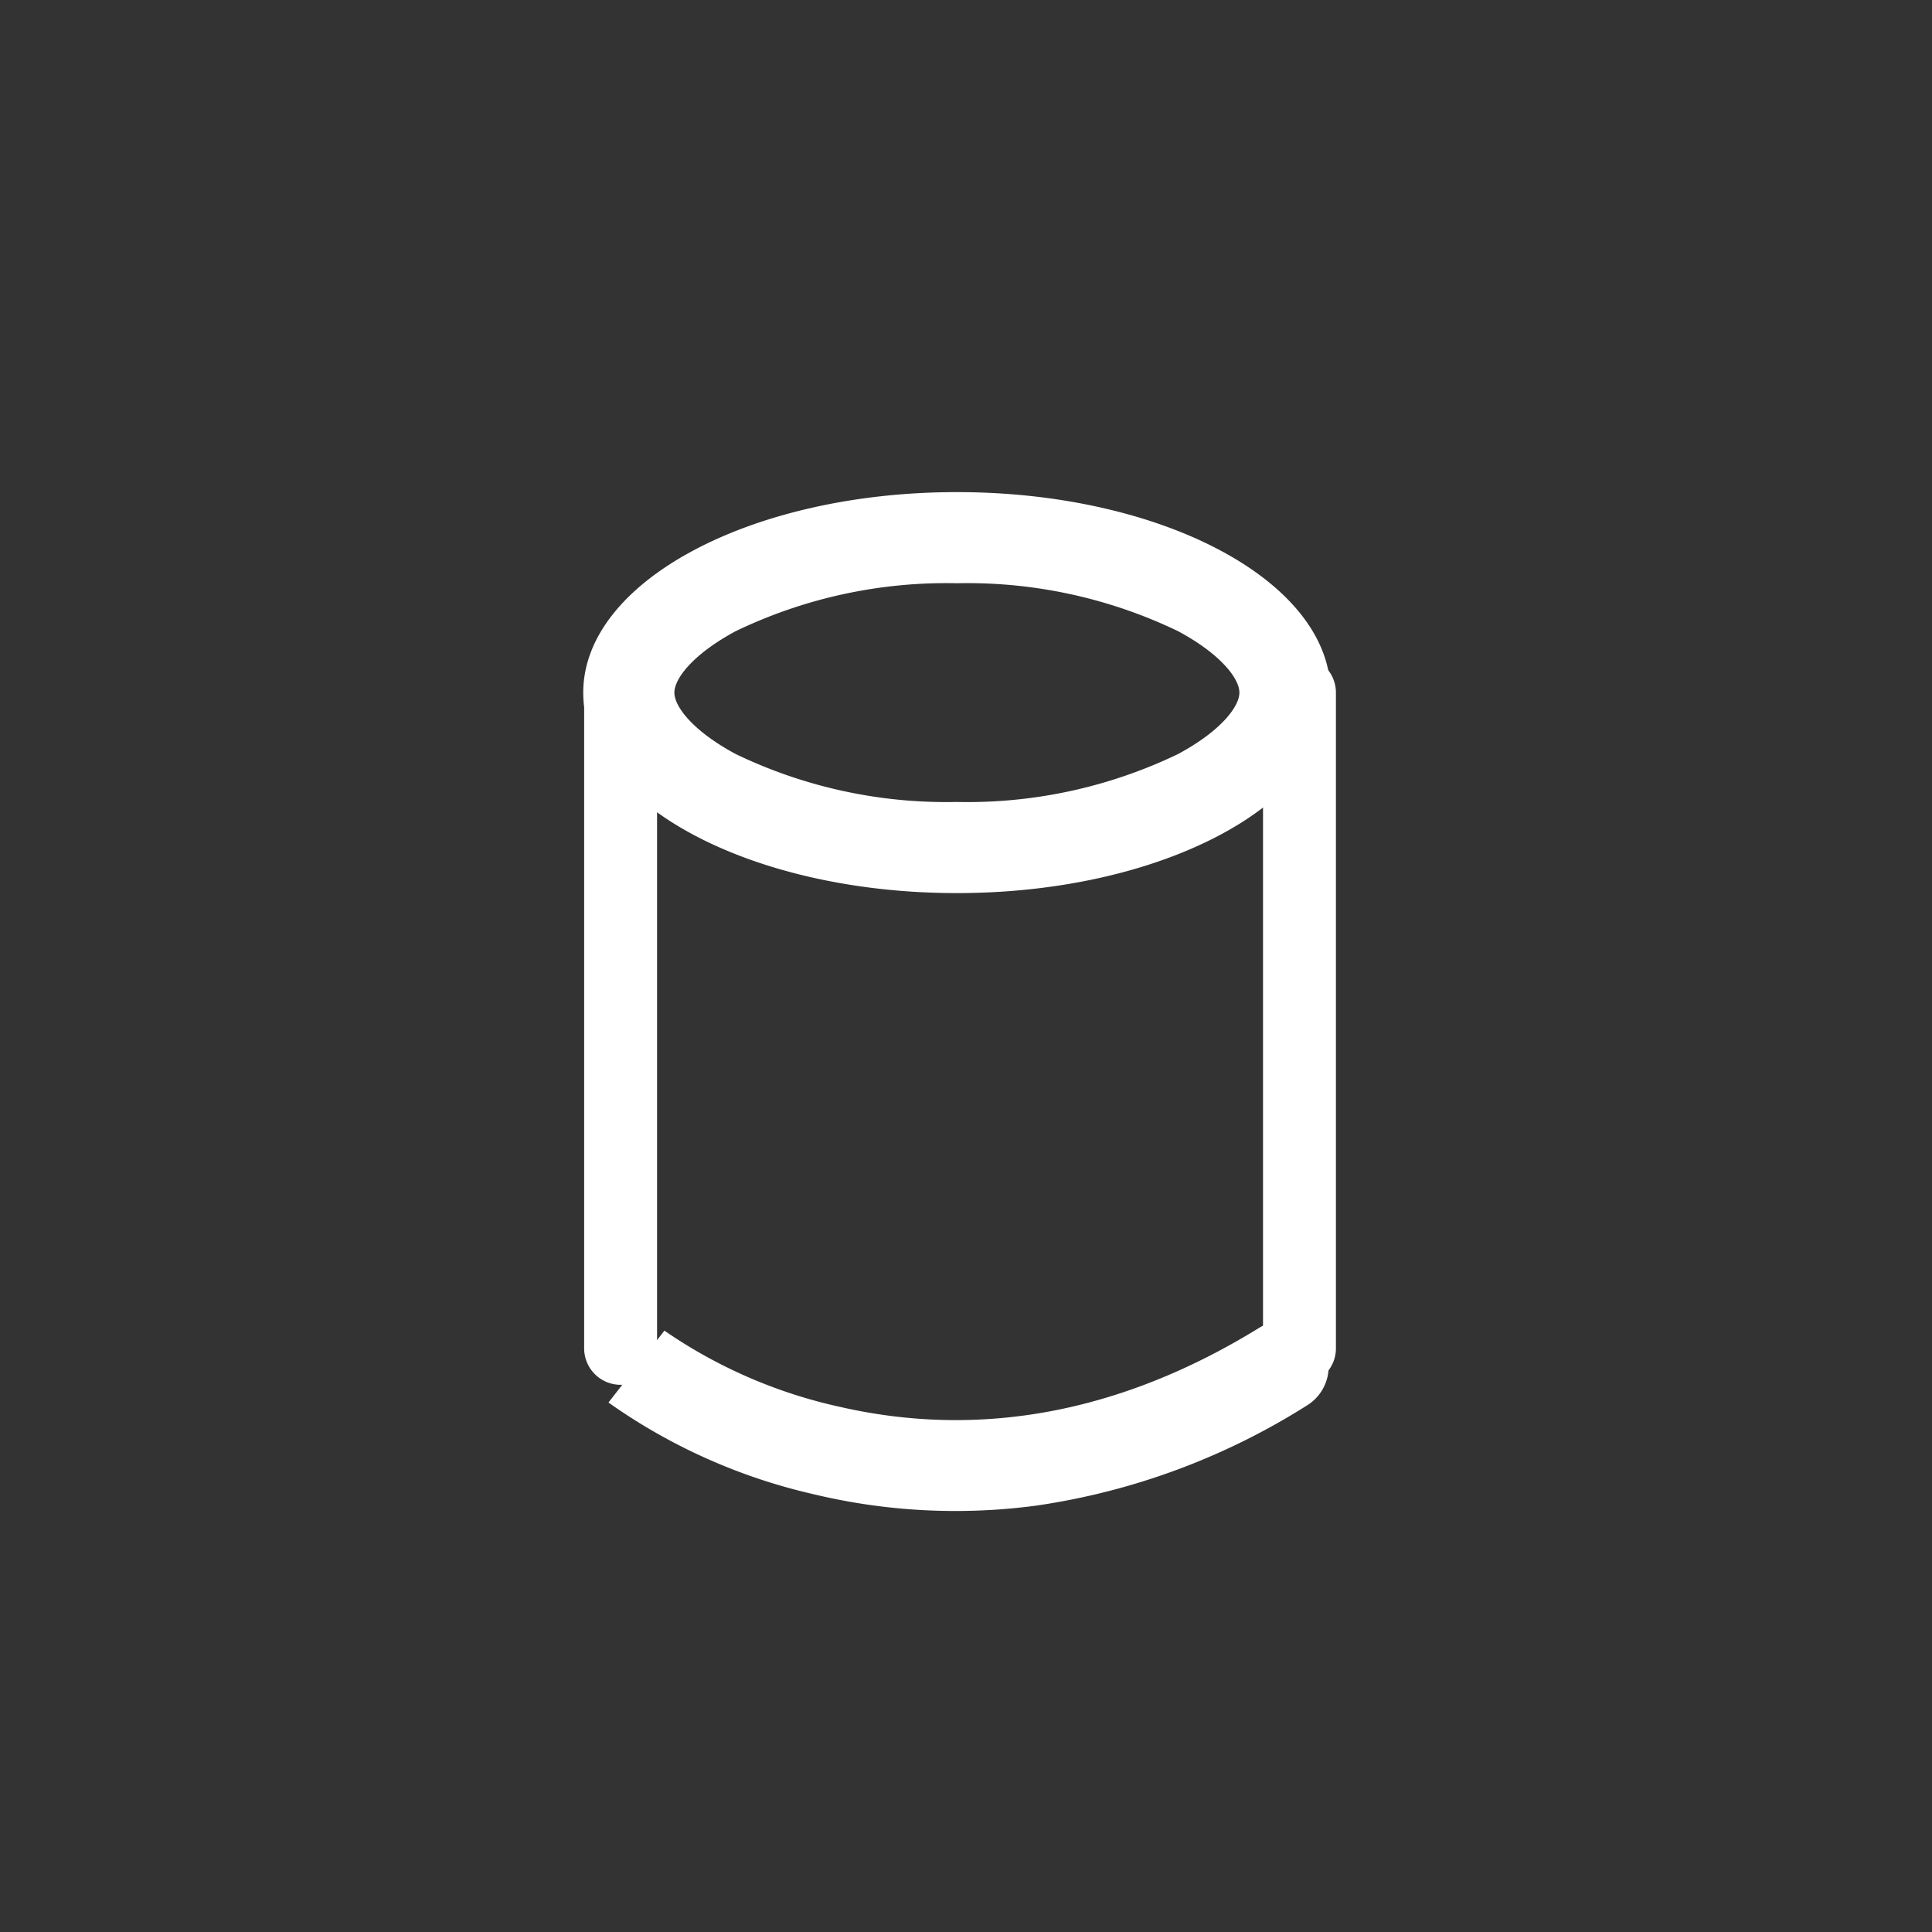
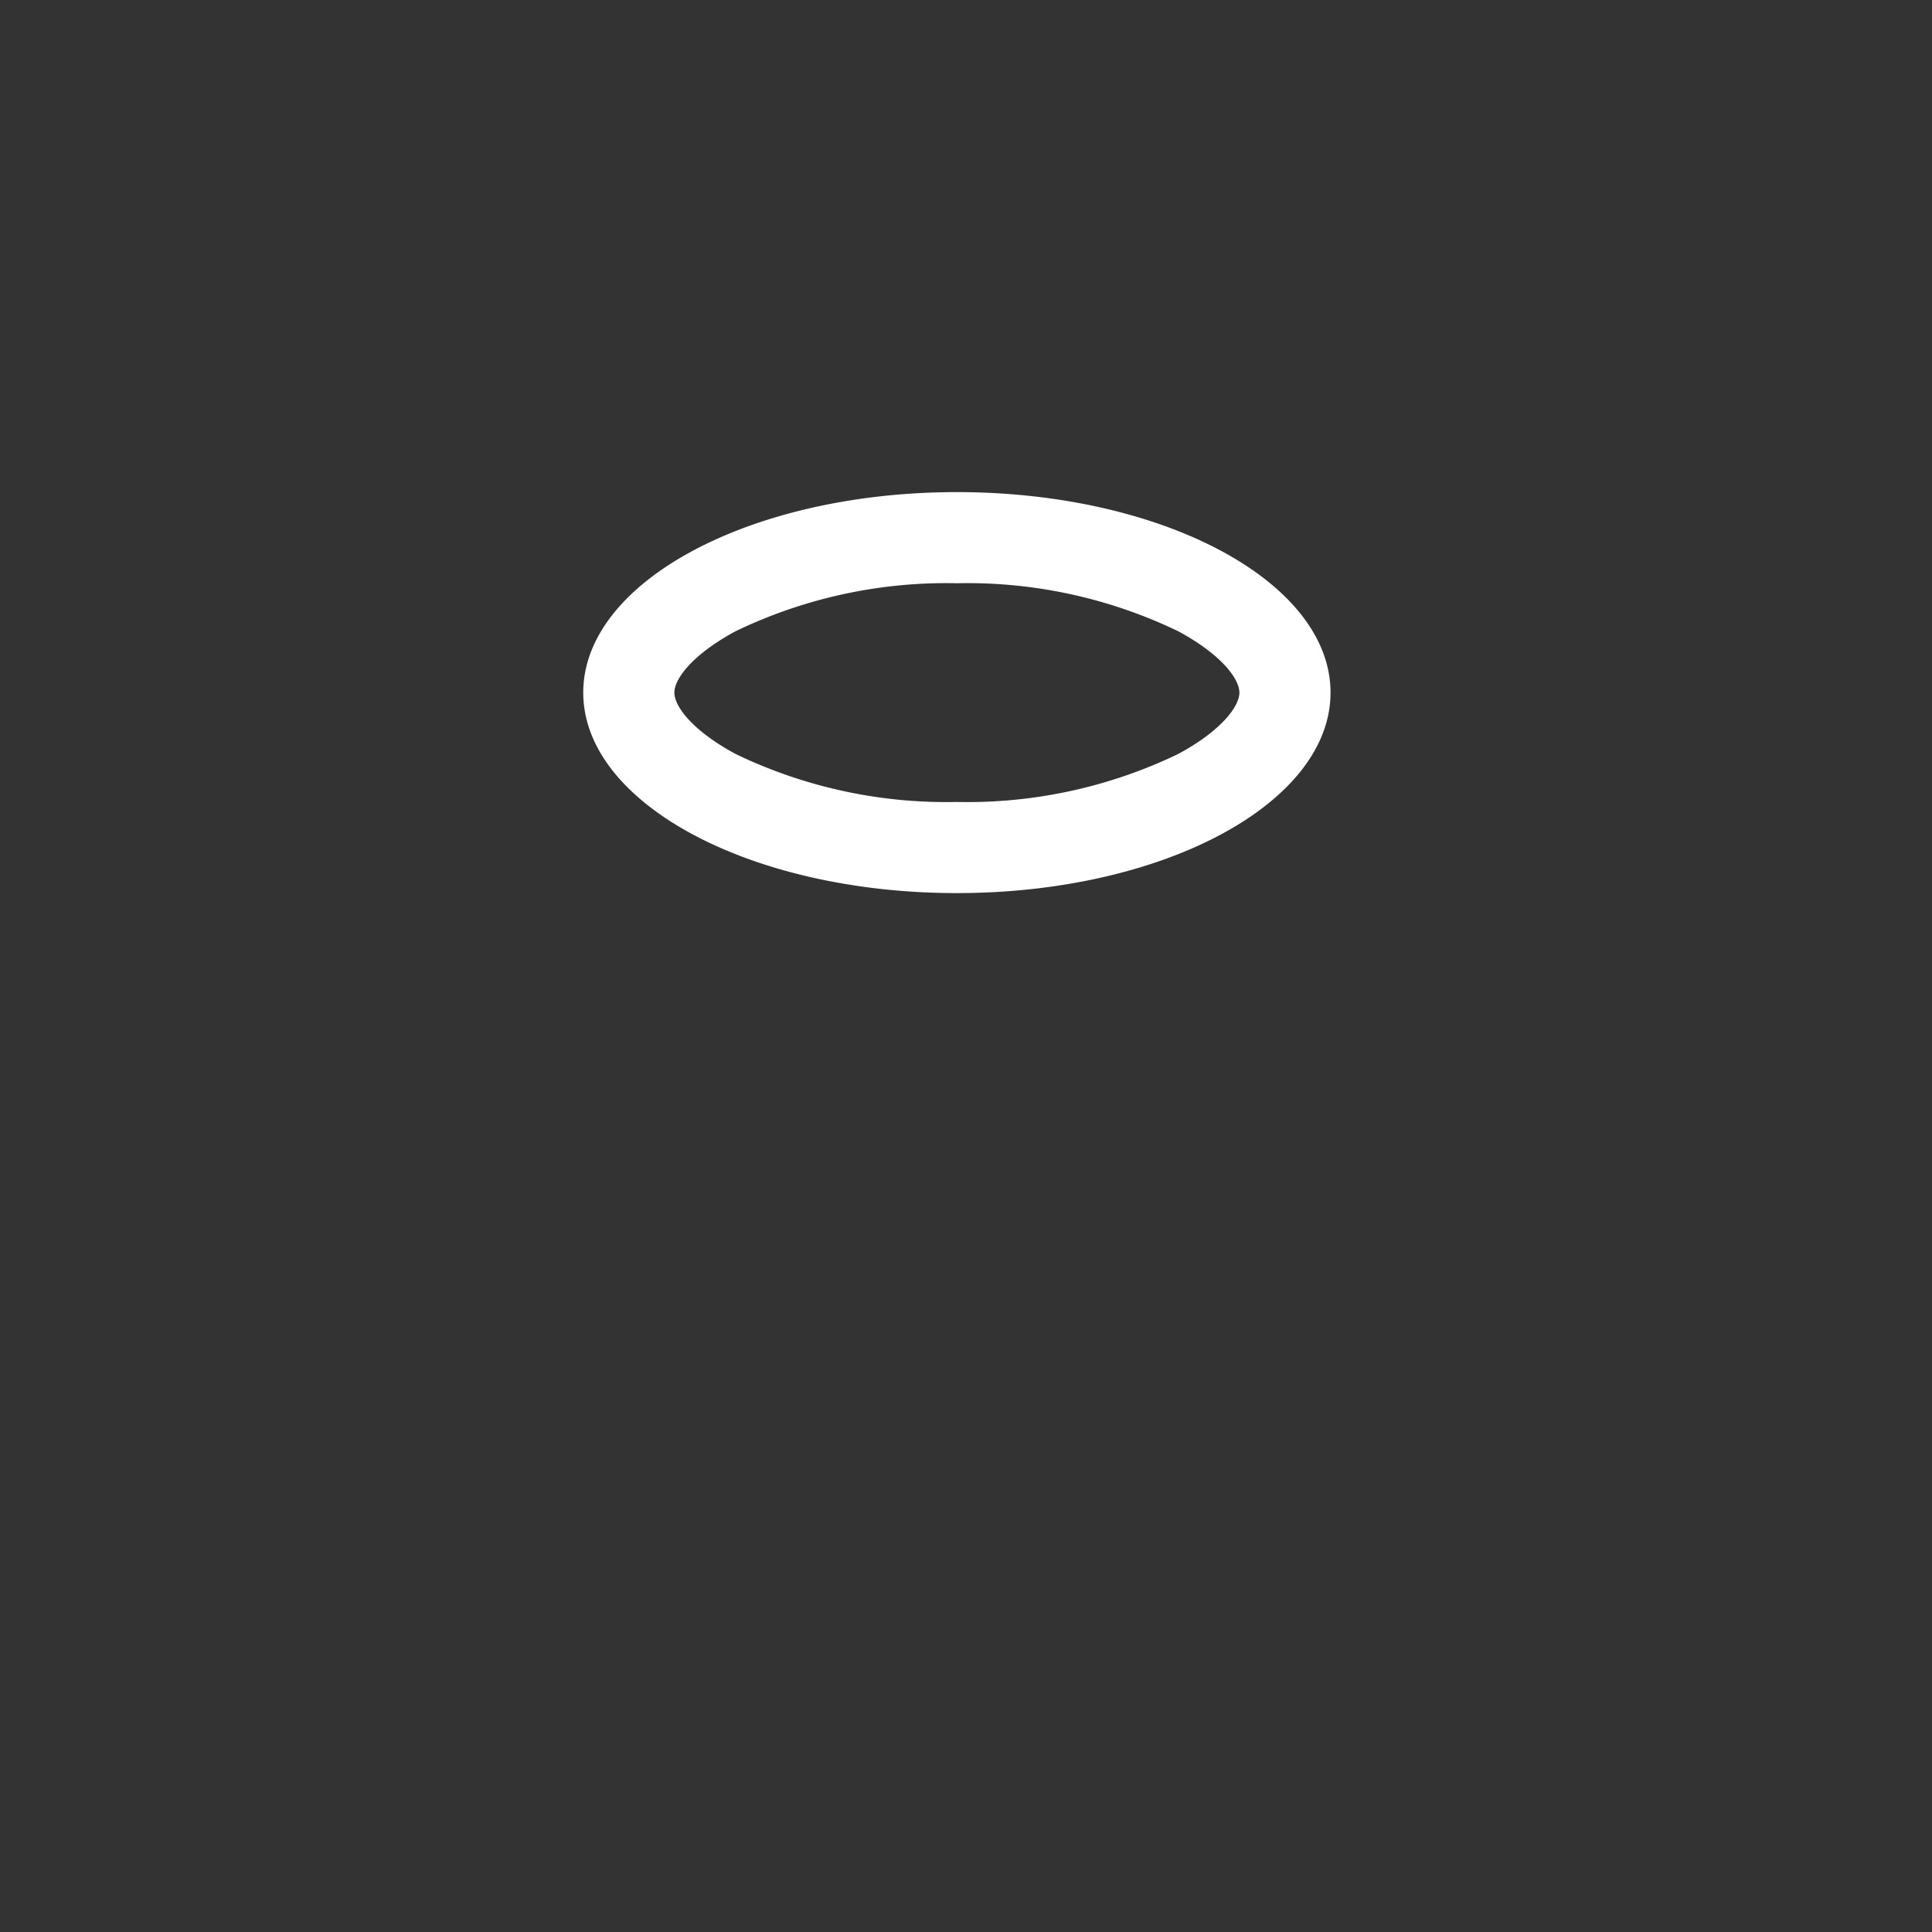
<svg xmlns="http://www.w3.org/2000/svg" width="106" height="106" viewBox="0 0 106 106">
  <rect x="0" y="0" width="106" height="106" fill="#333333" stroke="none" />
  <g id="icon-vetputten" transform="translate(-611 -1804)">
    <g id="Group_1406" data-name="Group 1406" transform="translate(-96 -48)">
      <path id="Ellipse_25" data-name="Ellipse 25" d="M20.5,5A26.637,26.637,0,0,0,8.368,7.628C6.042,8.876,5,10.221,5,11s1.042,2.124,3.368,3.372A26.637,26.637,0,0,0,20.5,17a26.637,26.637,0,0,0,12.132-2.628C34.958,13.124,36,11.779,36,11s-1.042-2.124-3.368-3.372A26.637,26.637,0,0,0,20.5,5m0-5C31.822,0,41,4.925,41,11S31.822,22,20.5,22,0,17.075,0,11,9.178,0,20.5,0Z" transform="translate(739 1879)" fill="#fff" />
-       <path id="Path_452" data-name="Path 452" d="M35.978,2H0A2,2,0,0,1-2,0,2,2,0,0,1,0-2H35.978a2,2,0,0,1,2,2A2,2,0,0,1,35.978,2Z" transform="translate(741.05 1890) rotate(90)" fill="#fff" />
-       <path id="Path_453" data-name="Path 453" d="M35.978,2H0A2,2,0,0,1-2,0,2,2,0,0,1,0-2H35.978a2,2,0,0,1,2,2A2,2,0,0,1,35.978,2Z" transform="translate(778.296 1890) rotate(90)" fill="#fff" />
-       <path id="Path_454" data-name="Path 454" d="M-1337.471,1945.036a33.332,33.332,0,0,1-7.745-.916,31.64,31.64,0,0,1-11.27-5.035l3.071-3.946-.006,0a27.229,27.229,0,0,0,9.575,4.171c7.75,1.787,15.508.333,23.061-4.322a2.5,2.5,0,0,1,3.44.816,2.5,2.5,0,0,1-.816,3.44,37.988,37.988,0,0,1-14.874,5.5A33.256,33.256,0,0,1-1337.471,1945.036Z" transform="translate(2096.87 -10.135)" fill="#fff" />
    </g>
-     <rect id="Rectangle_2434" data-name="Rectangle 2434" width="106" height="106" transform="translate(611 1804)" fill="#fff" opacity="0" />
  </g>
</svg>